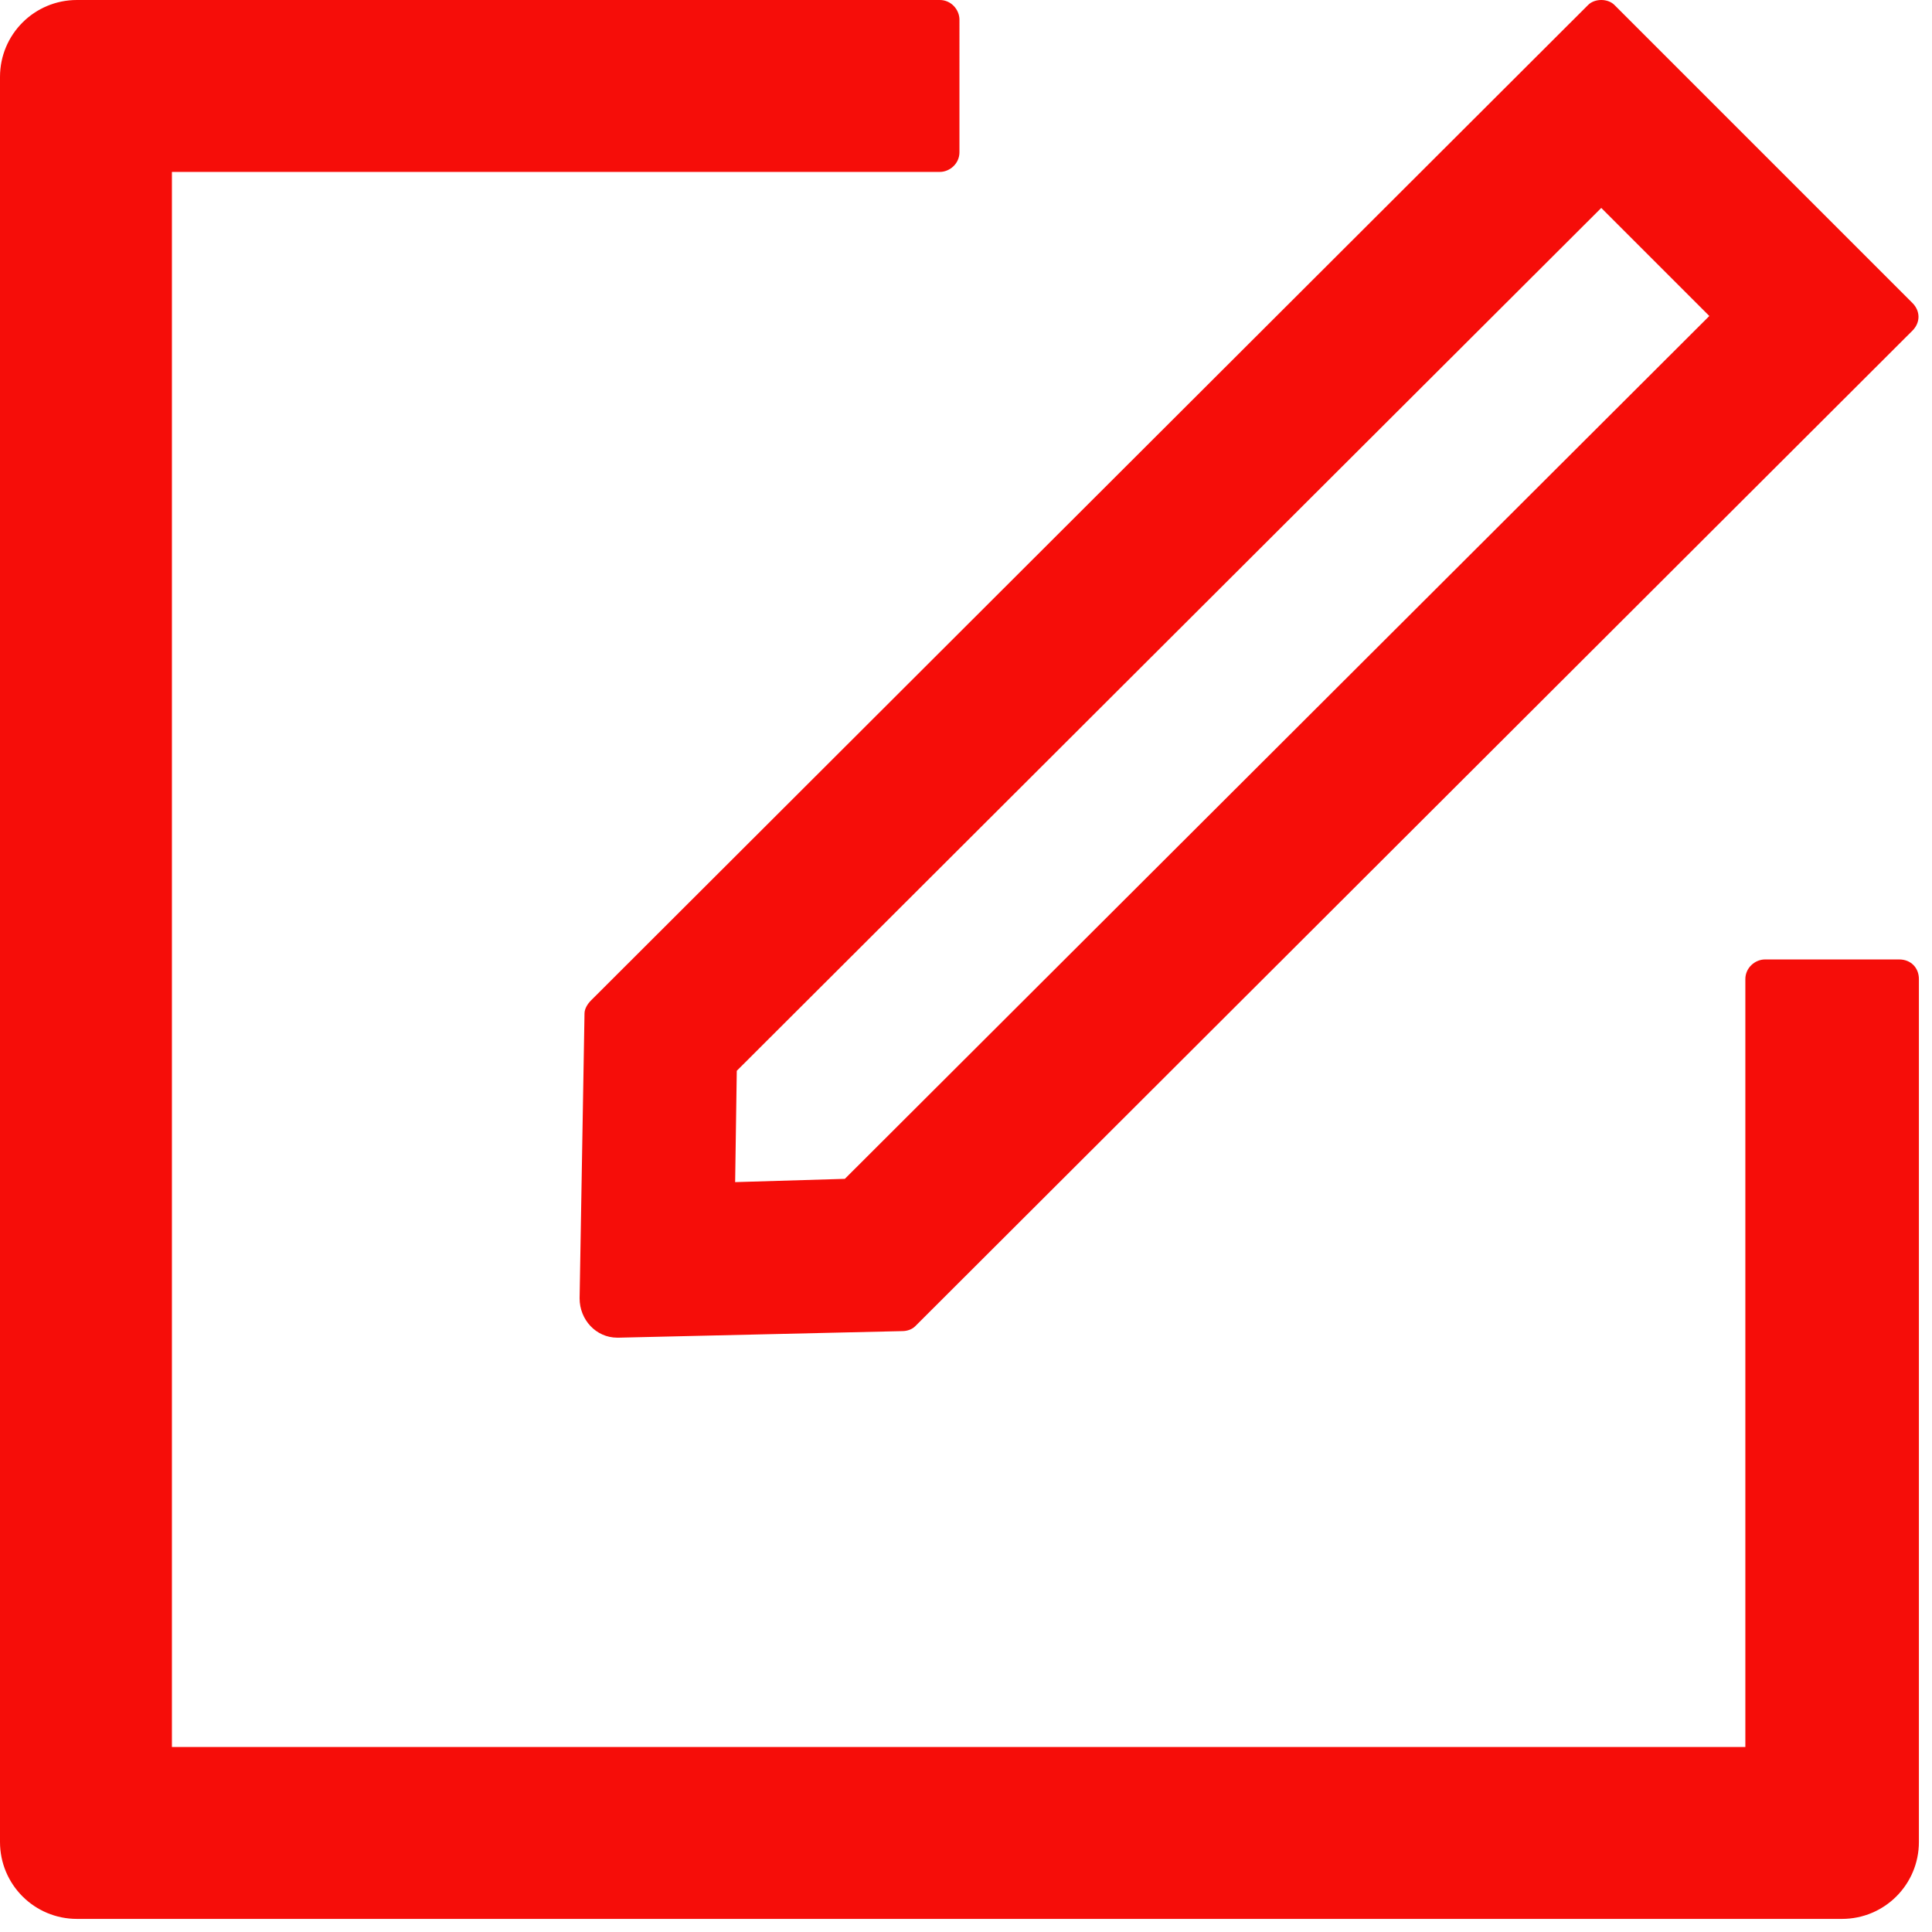
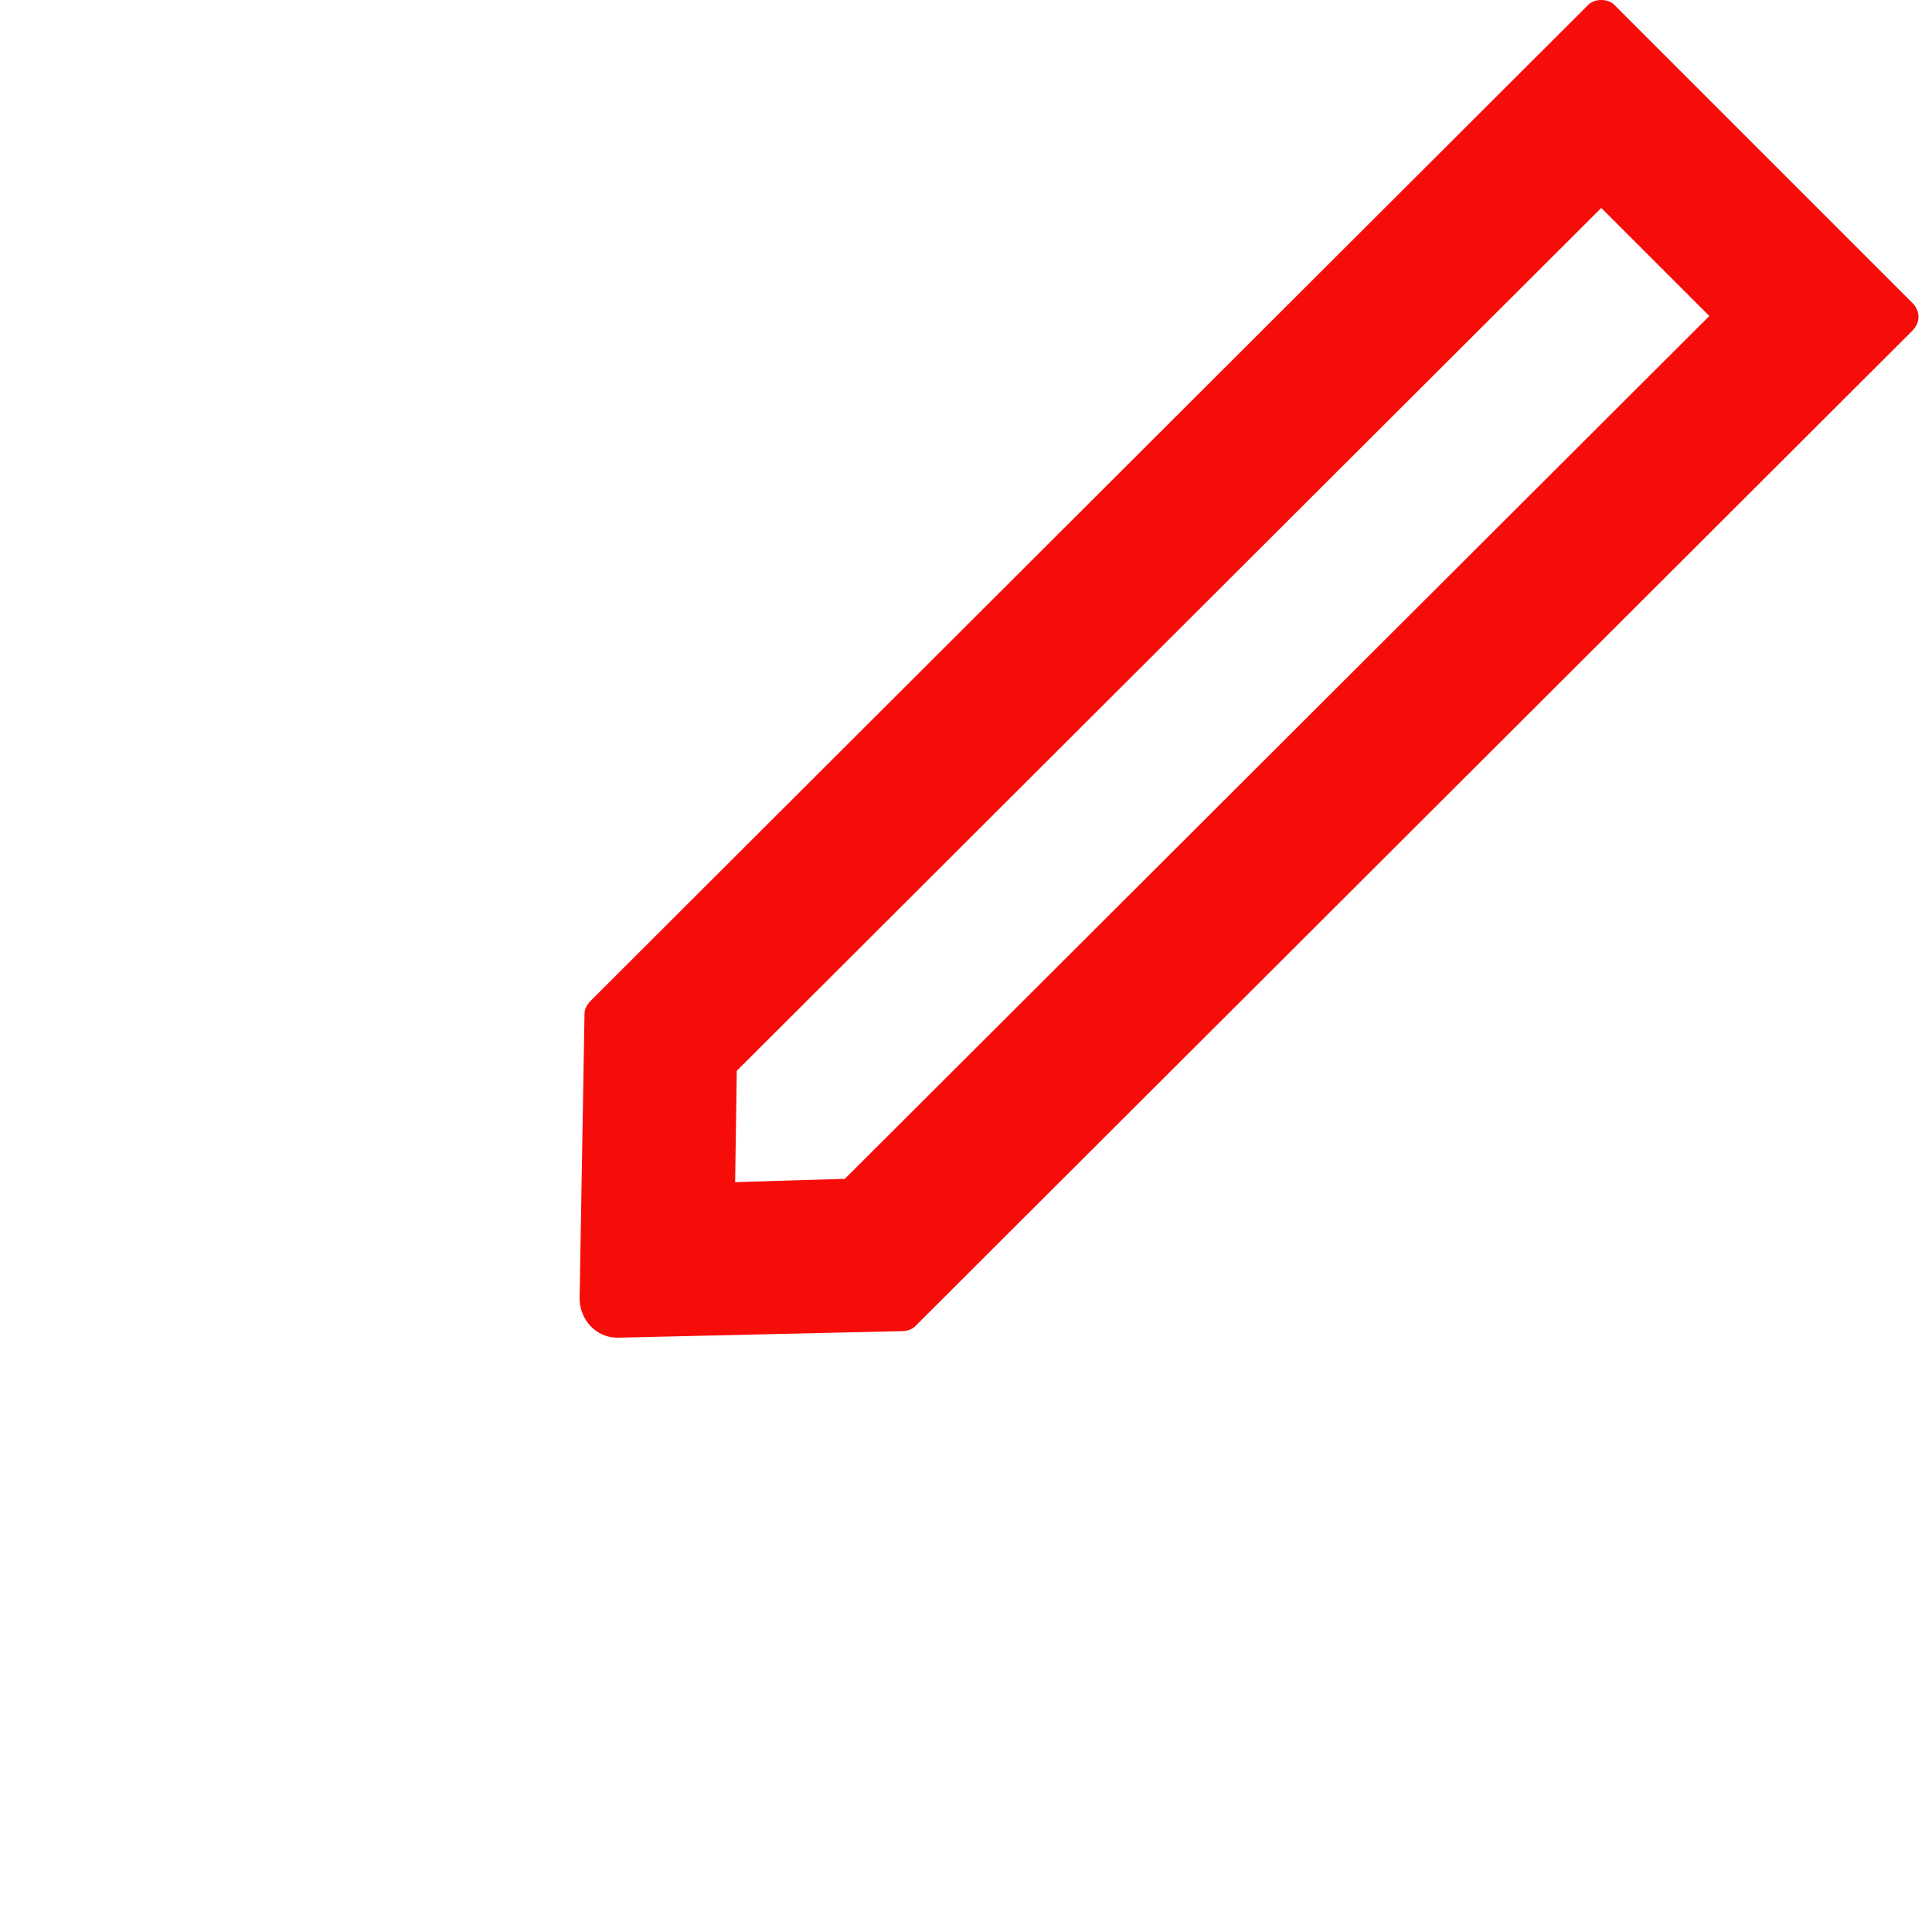
<svg xmlns="http://www.w3.org/2000/svg" id="Слой_1" x="0px" y="0px" viewBox="0 0 118 118" style="enable-background:new 0 0 118 118;" xml:space="preserve">
  <style type="text/css"> .st0{fill:#F60D09;} </style>
-   <path class="st0" d="M116,58.6h-8.2c-0.6,0-1.2,0.5-1.2,1.2v46.9H10.5V10.5h46.9c0.6,0,1.2-0.5,1.2-1.2V1.2c0-0.6-0.5-1.2-1.2-1.2 H4.7C2.1,0,0,2.1,0,4.7v107.8c0,2.6,2.1,4.7,4.7,4.7h107.8c2.6,0,4.7-2.1,4.7-4.7V59.8C117.2,59.1,116.7,58.6,116,58.6z" />
  <path class="st0" d="M35.7,61.9l-0.3,17.4c0,1.3,1,2.4,2.3,2.4h0.1l17.3-0.4c0.3,0,0.6-0.1,0.8-0.3l60.9-60.8c0.5-0.5,0.5-1.2,0-1.7 L98.6,0.3C98.4,0.1,98.1,0,97.8,0c-0.3,0-0.6,0.1-0.8,0.3L36.1,61.1C35.9,61.3,35.7,61.6,35.7,61.9L35.7,61.9z M45,65.4l52.8-52.7 l6.6,6.6L51.6,72l-6.7,0.2L45,65.4L45,65.4z" />
</svg>